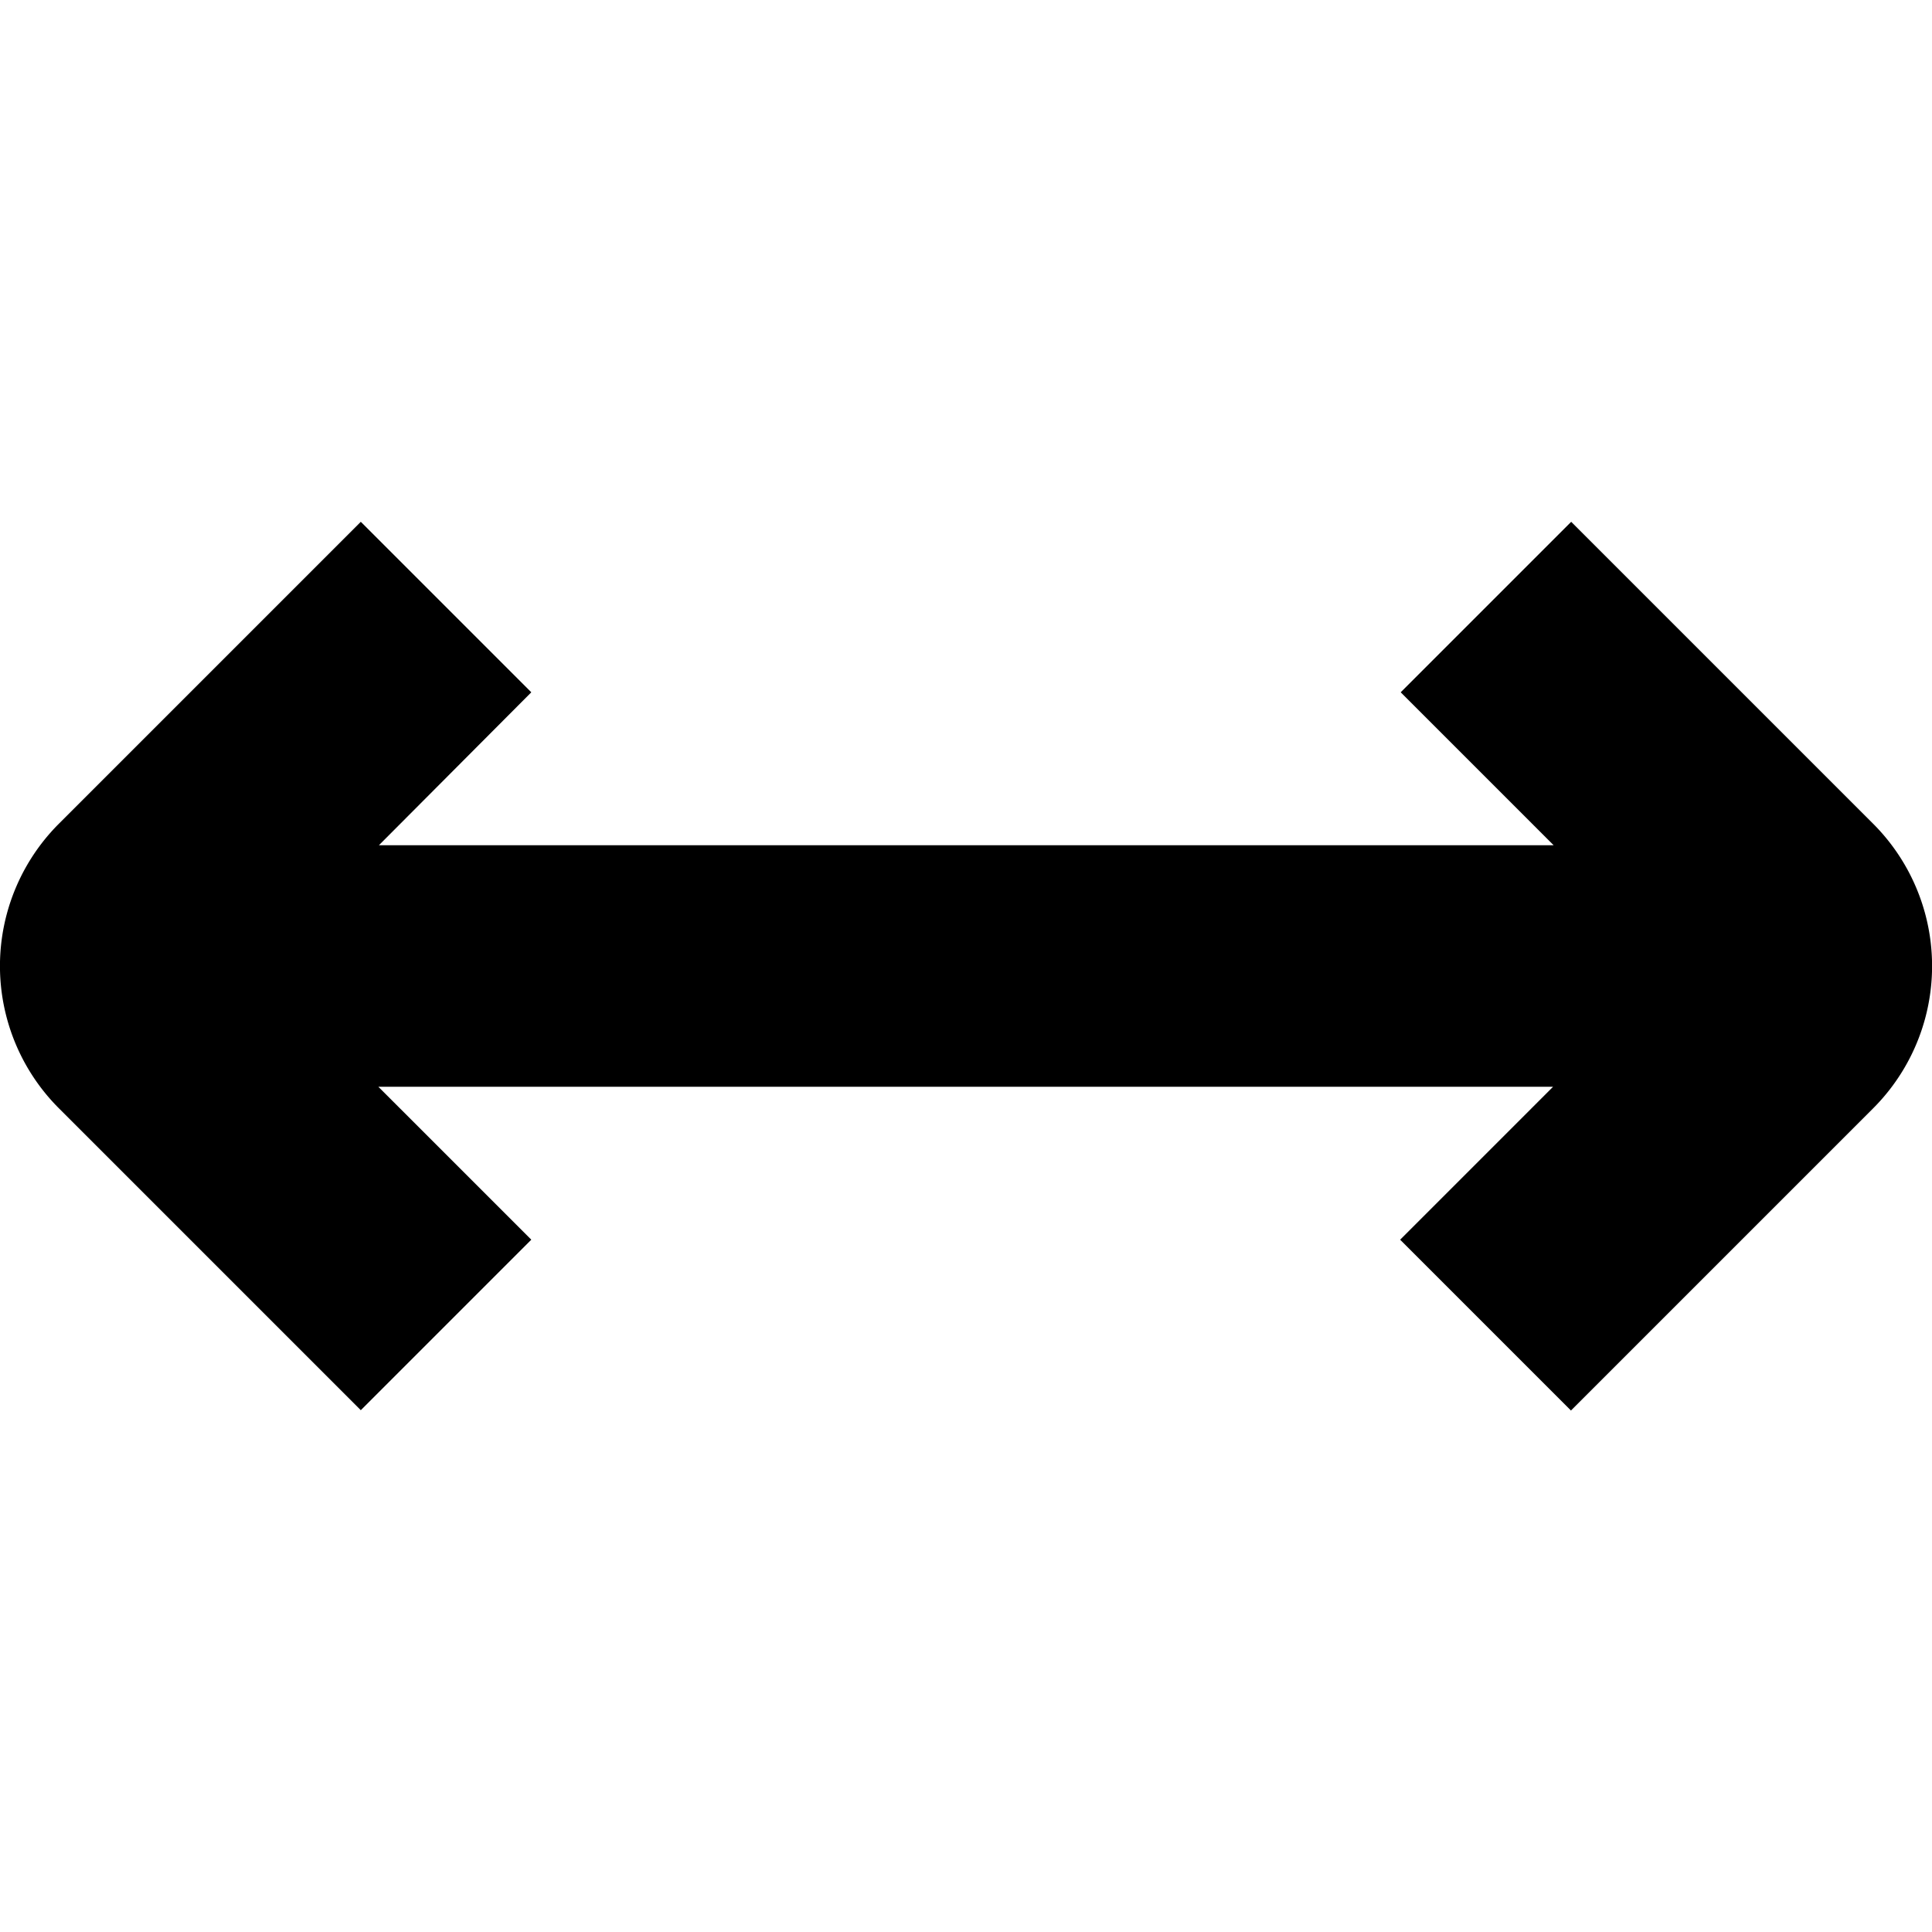
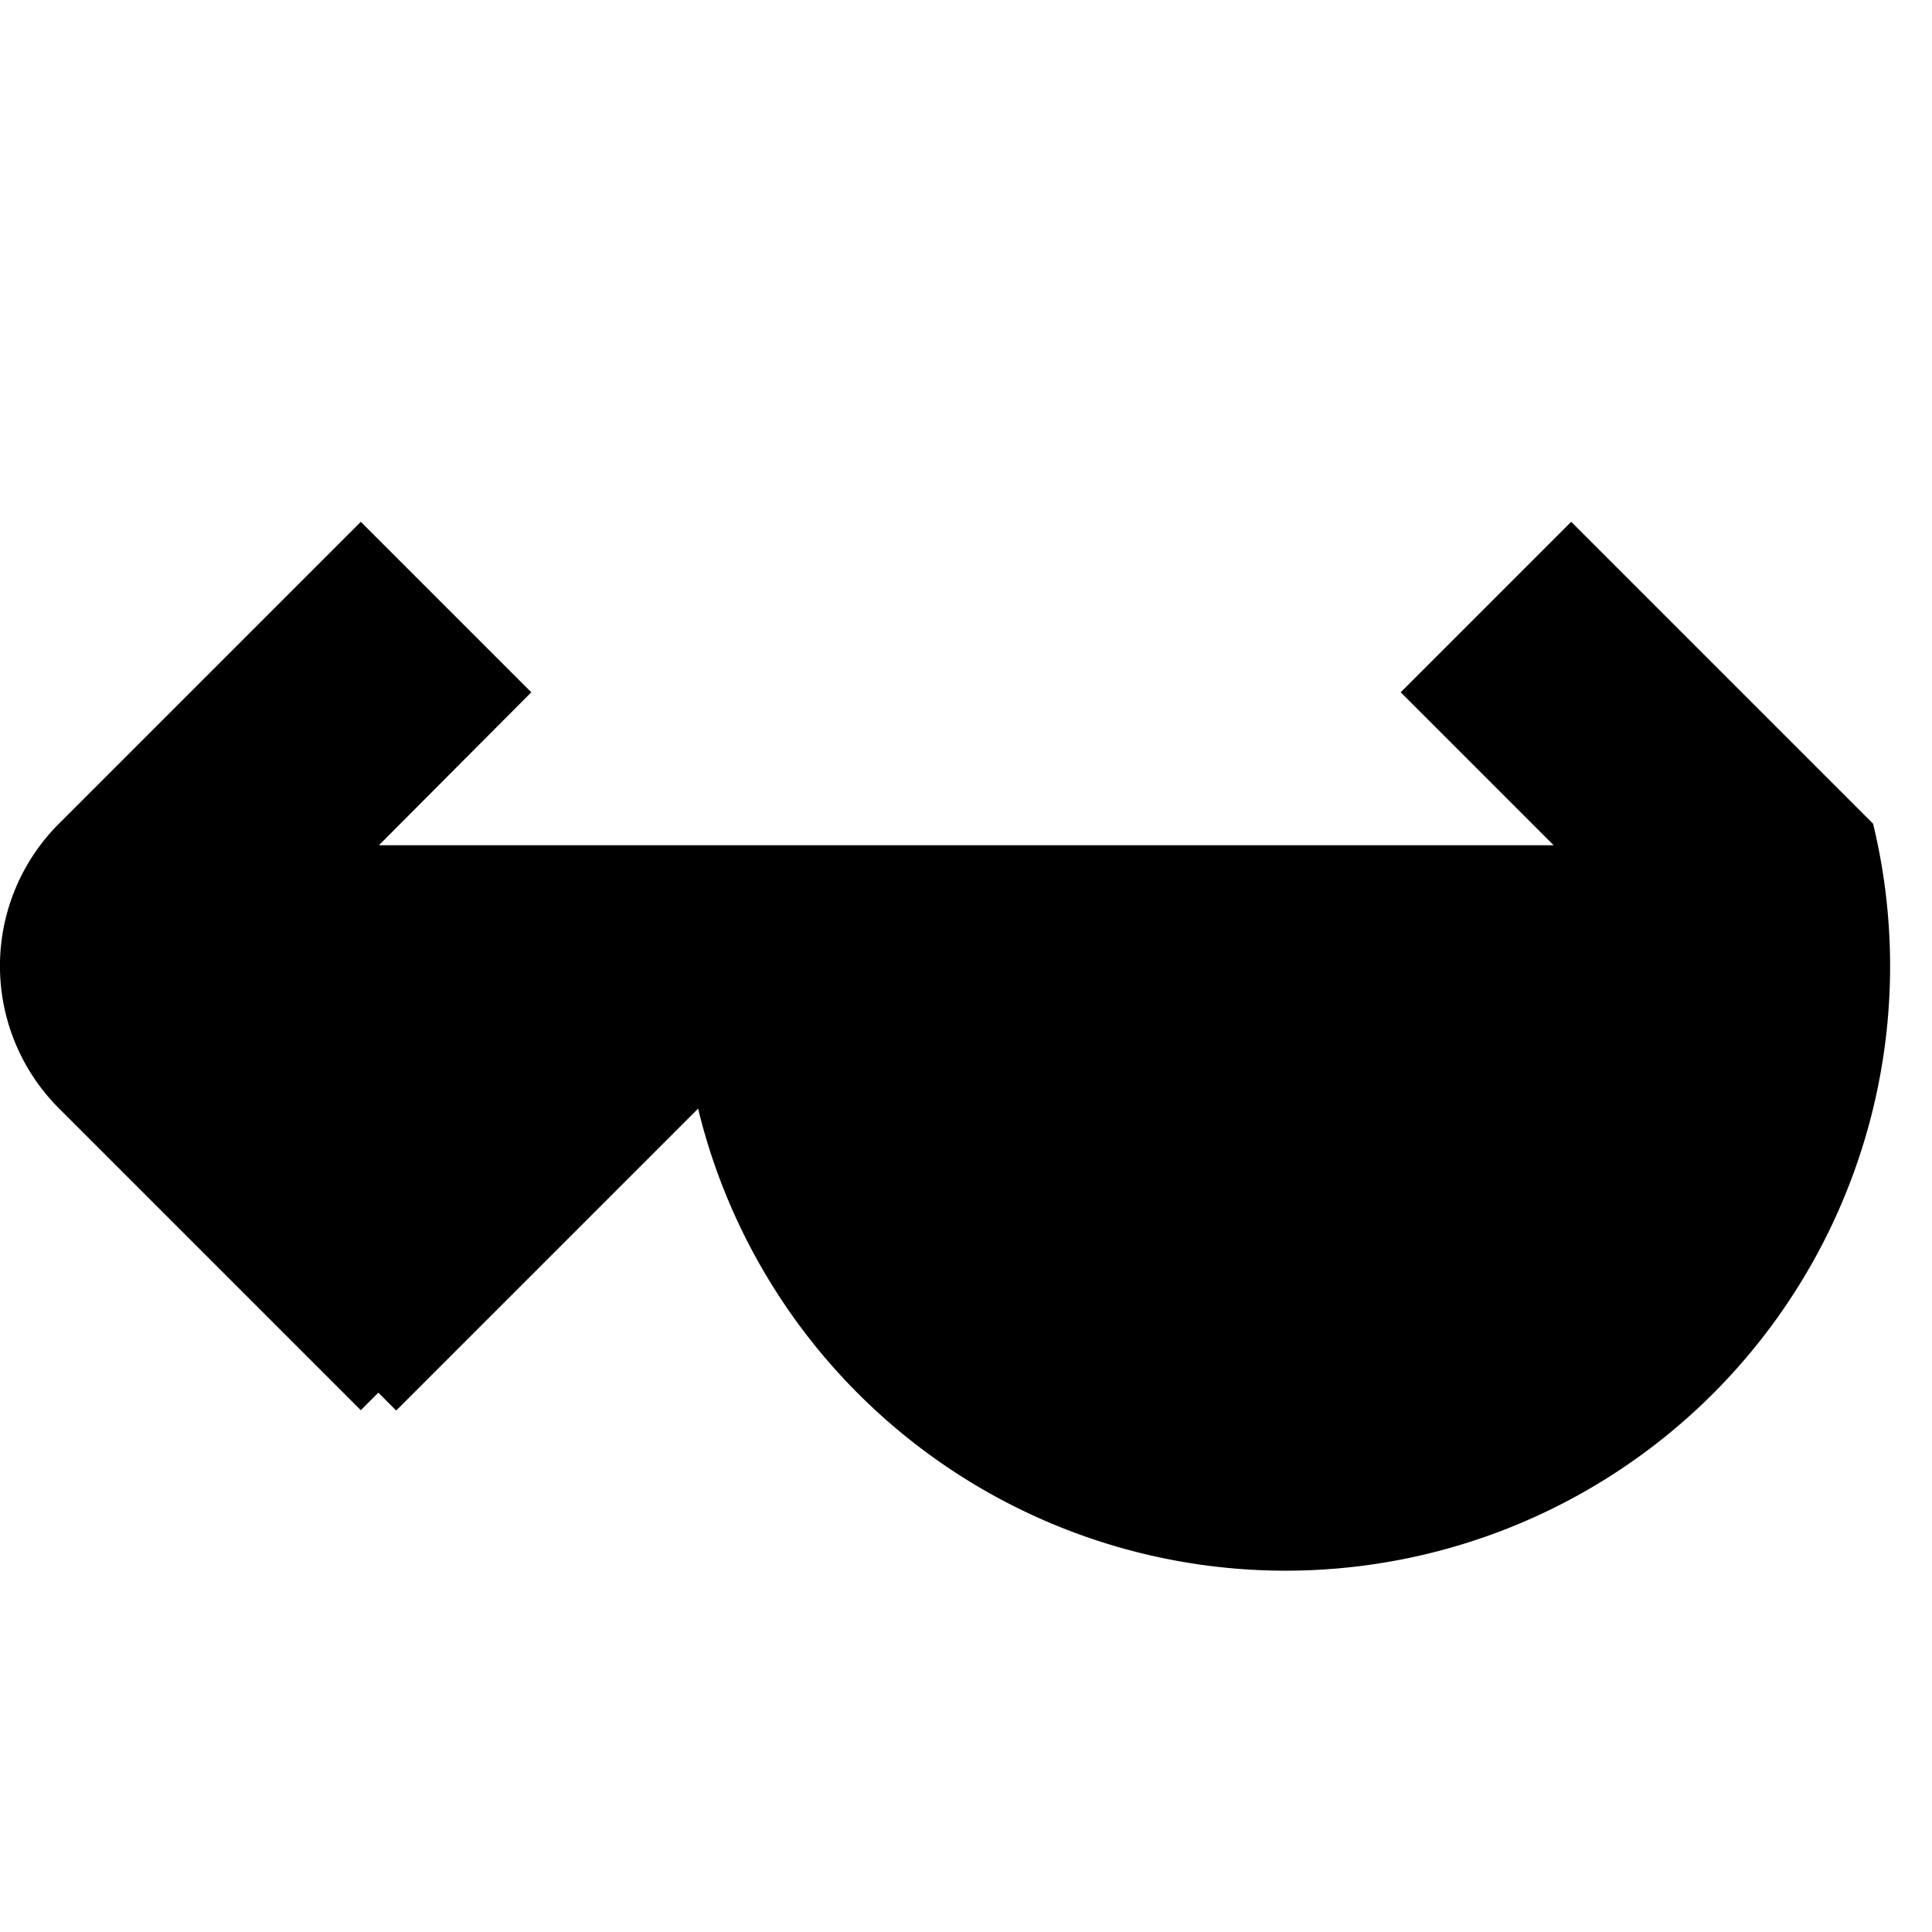
<svg xmlns="http://www.w3.org/2000/svg" id="Layer_16" data-name="Layer 16" viewBox="0 0 24 24" width="512" height="512">
-   <path d="M23.268,10.232l-3.75-3.75L17.4,8.6l1.9,1.9H4.707L6.6,8.6,4.482,6.482l-3.75,3.75a2.5,2.5,0,0,0,0,3.536l3.75,3.75L6.6,15.4l-1.9-1.9H19.293l-1.9,1.9,2.122,2.122,3.75-3.75A2.5,2.5,0,0,0,23.268,10.232Z" />
+   <path d="M23.268,10.232l-3.75-3.75L17.4,8.6l1.9,1.9H4.707L6.6,8.6,4.482,6.482l-3.75,3.75a2.5,2.5,0,0,0,0,3.536l3.75,3.75L6.6,15.4l-1.9-1.9l-1.9,1.9,2.122,2.122,3.75-3.75A2.5,2.5,0,0,0,23.268,10.232Z" />
</svg>